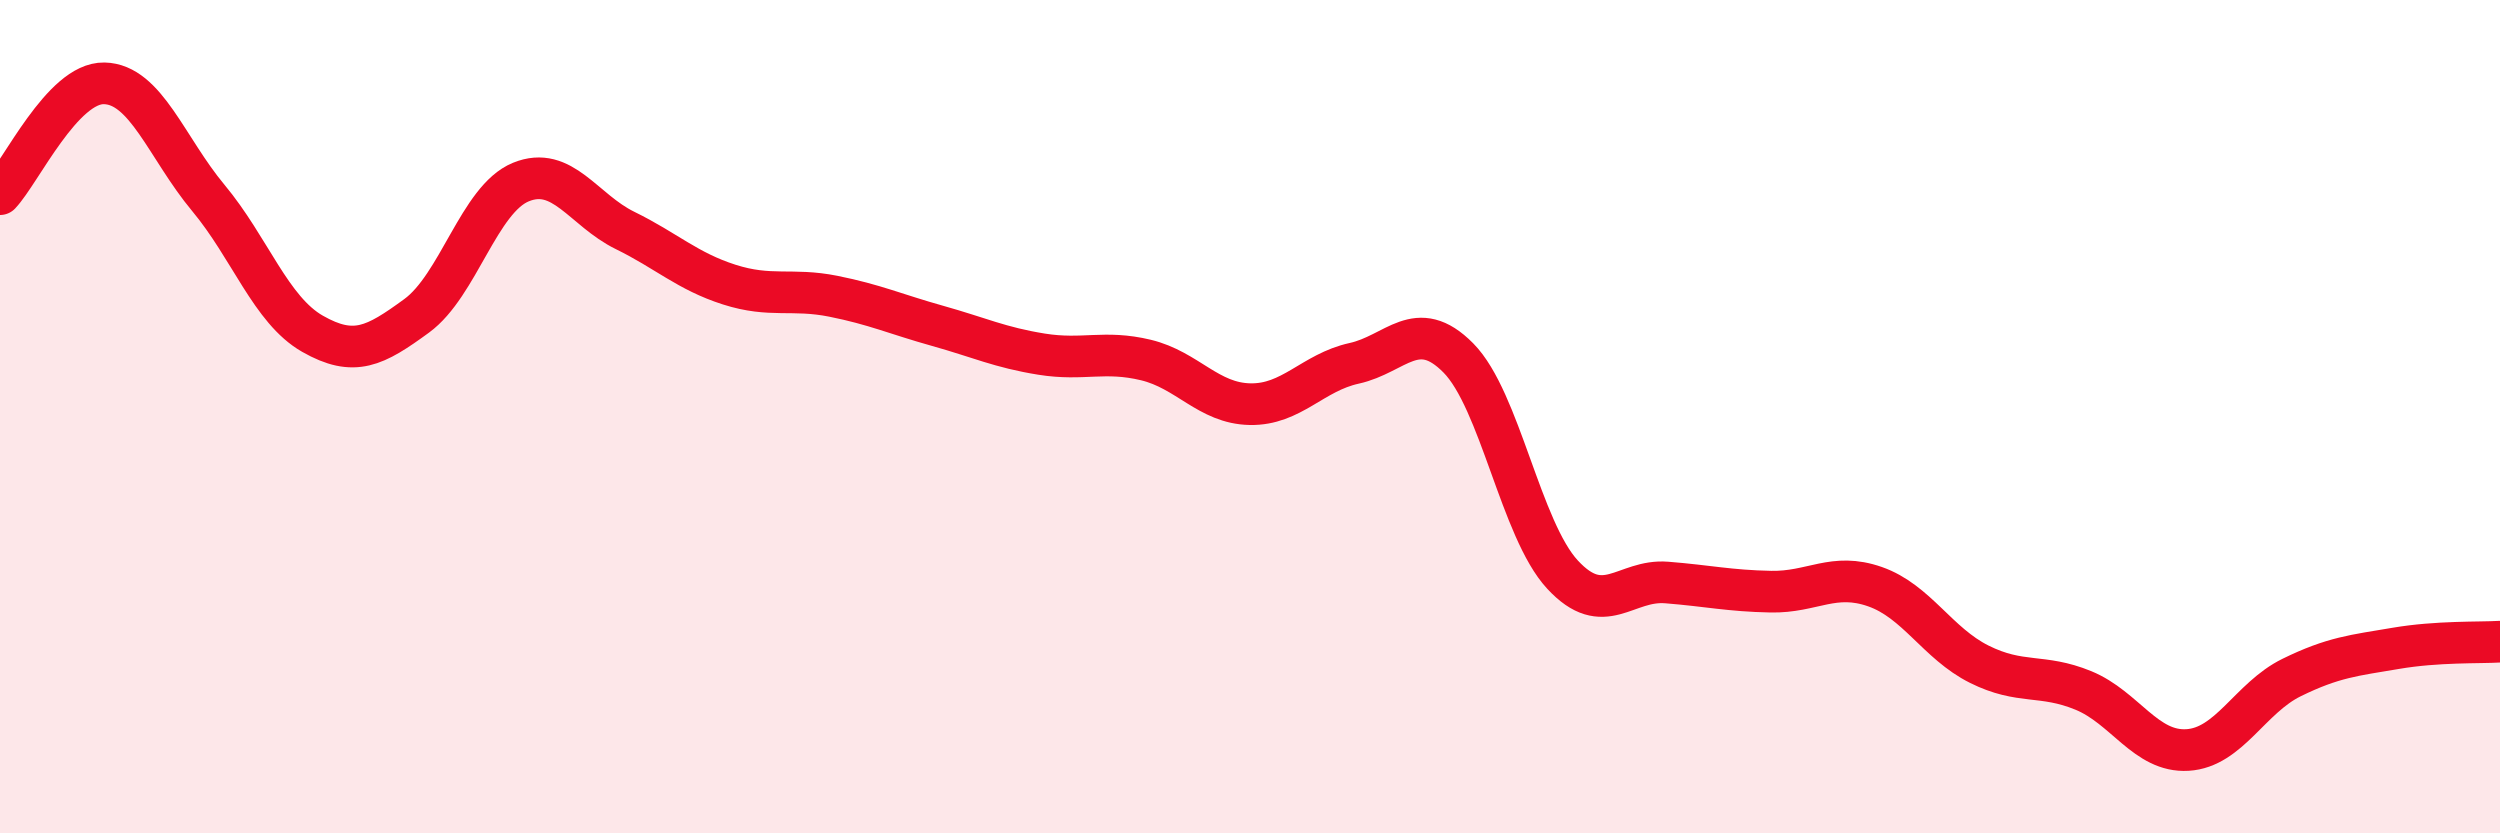
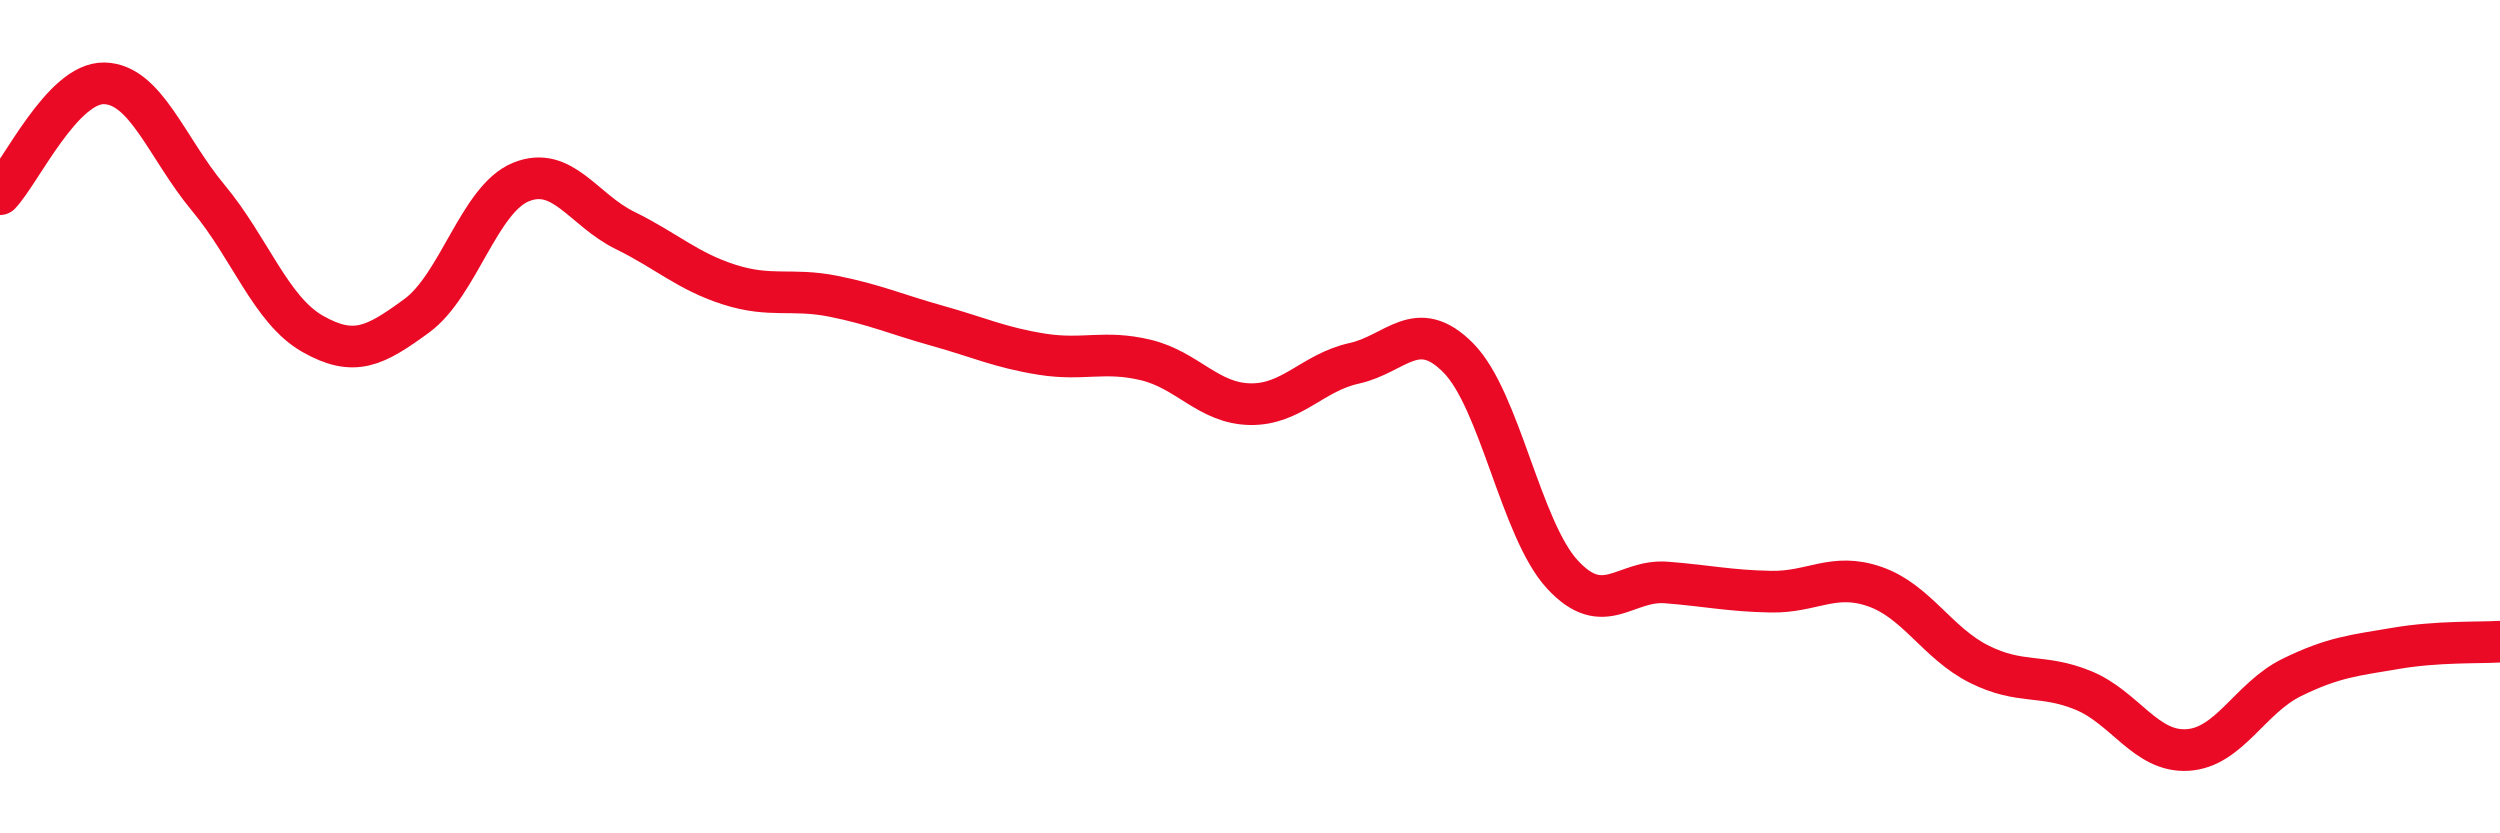
<svg xmlns="http://www.w3.org/2000/svg" width="60" height="20" viewBox="0 0 60 20">
-   <path d="M 0,4.66 C 0.5,4.13 1.5,1.98 2.5,2 C 3.5,2.02 4,3.55 5,4.75 C 6,5.95 6.5,7.44 7.5,8.01 C 8.5,8.58 9,8.31 10,7.58 C 11,6.85 11.5,4.78 12.5,4.37 C 13.5,3.96 14,5.04 15,5.53 C 16,6.02 16.5,6.51 17.5,6.83 C 18.5,7.15 19,6.91 20,7.11 C 21,7.31 21.5,7.54 22.5,7.82 C 23.5,8.1 24,8.34 25,8.5 C 26,8.66 26.5,8.4 27.5,8.64 C 28.5,8.88 29,9.68 30,9.7 C 31,9.72 31.5,8.94 32.5,8.72 C 33.5,8.5 34,7.58 35,8.59 C 36,9.6 36.5,12.71 37.5,13.79 C 38.5,14.87 39,13.9 40,13.98 C 41,14.06 41.5,14.18 42.5,14.2 C 43.5,14.22 44,13.73 45,14.08 C 46,14.43 46.5,15.44 47.5,15.94 C 48.5,16.44 49,16.16 50,16.57 C 51,16.98 51.5,18.06 52.5,18 C 53.5,17.94 54,16.75 55,16.26 C 56,15.77 56.5,15.73 57.5,15.56 C 58.5,15.39 59.5,15.43 60,15.4L60 20L0 20Z" fill="#EB0A25" opacity="0.1" stroke-linecap="round" stroke-linejoin="round" />
  <path d="M 0,4.66 C 0.5,4.13 1.5,1.98 2.5,2 C 3.5,2.02 4,3.55 5,4.75 C 6,5.95 6.5,7.44 7.5,8.01 C 8.5,8.58 9,8.31 10,7.58 C 11,6.85 11.5,4.78 12.5,4.37 C 13.5,3.96 14,5.04 15,5.53 C 16,6.02 16.5,6.51 17.5,6.83 C 18.5,7.15 19,6.91 20,7.11 C 21,7.31 21.5,7.54 22.5,7.82 C 23.5,8.1 24,8.34 25,8.5 C 26,8.66 26.5,8.4 27.5,8.64 C 28.5,8.88 29,9.68 30,9.7 C 31,9.72 31.5,8.94 32.5,8.72 C 33.5,8.5 34,7.58 35,8.59 C 36,9.6 36.5,12.71 37.5,13.79 C 38.5,14.87 39,13.9 40,13.98 C 41,14.06 41.5,14.18 42.5,14.2 C 43.5,14.22 44,13.73 45,14.08 C 46,14.43 46.5,15.44 47.5,15.94 C 48.5,16.44 49,16.16 50,16.57 C 51,16.98 51.5,18.06 52.5,18 C 53.5,17.94 54,16.75 55,16.26 C 56,15.77 56.5,15.73 57.5,15.56 C 58.5,15.39 59.5,15.43 60,15.4" stroke="#EB0A25" stroke-width="1" fill="none" stroke-linecap="round" stroke-linejoin="round" />
</svg>